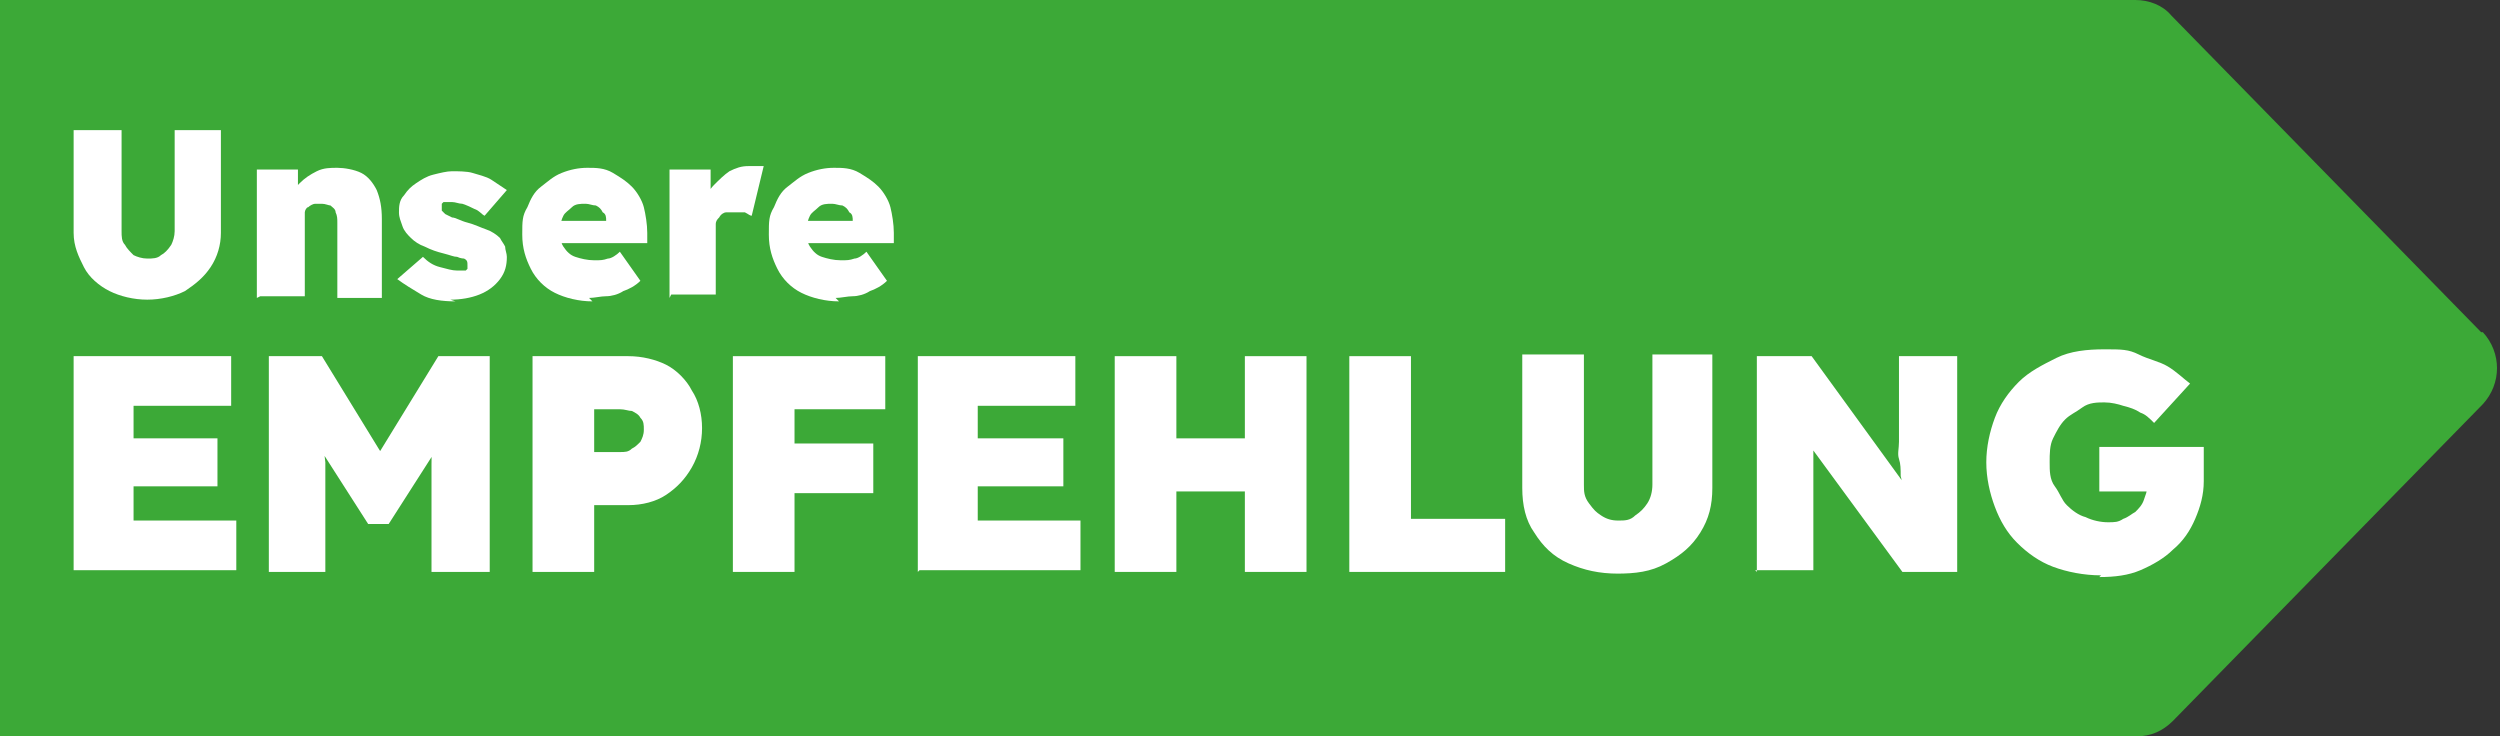
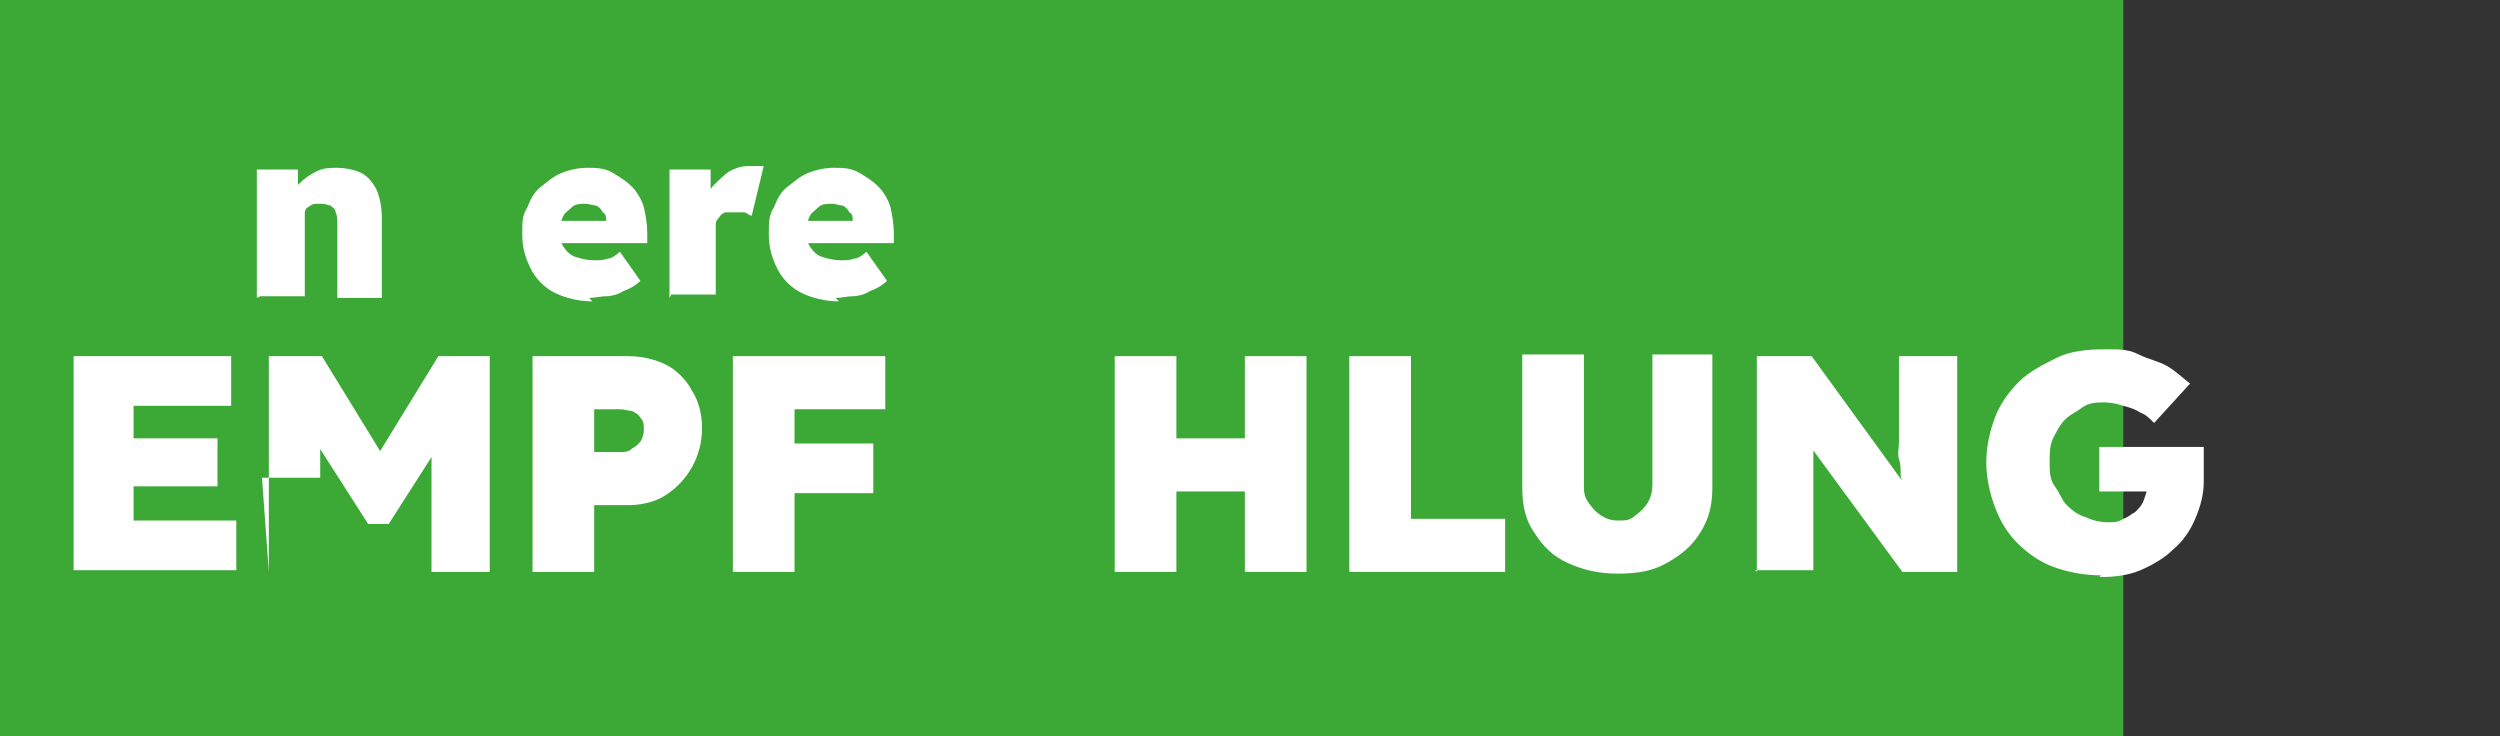
<svg xmlns="http://www.w3.org/2000/svg" id="Ebene_1" data-name="Ebene 1" version="1.1" viewBox="0 0 146 43">
  <rect x="0" y="0" width="146" height="43" fill="#333333" stroke="none" />
  <defs>
    <style>
      .cls-1 {
        fill: #3ca937;
      }

      .cls-1, .cls-2 {
        stroke-width: 0px;
      }

      .cls-2 {
        fill: #fff;
      }
    </style>
  </defs>
-   <path class="cls-1" d="M145,19.4c1.1,1.2,1.1,3,0,4.2l-18.1,18.5c-.6.6-1.3.9-2.1.9h-.7c-1.7,0-3-1.3-3-3V3c-.1-1.7,1.2-3,2.9-3h.7c.8,0,1.6.3,2.1.9l18.1,18.5h.1Z" />
  <rect class="cls-1" width="124" height="43" />
  <g>
    <path class="cls-2" d="M4.3,33.4v-12.6h9.2v2.9h-5.7v6.7h6v2.9H4.3ZM6,28.4v-2.8h6.7v2.8h-6.7Z" />
-     <path class="cls-2" d="M15.7,33.4v-12.6h3.1l4.6,7.5h-2.4s4.6-7.5,4.6-7.5h3v12.6h-3.4v-3.4c0-1.1,0-2.1,0-2.9,0-.9.1-1.7.3-2.6l.4,1.1-3.2,5h-1.2l-3.2-5,.4-1.1c.1.8.2,1.6.3,2.5,0,.8,0,1.9,0,3v3.4h-3.4Z" />
+     <path class="cls-2" d="M15.7,33.4v-12.6h3.1l4.6,7.5h-2.4s4.6-7.5,4.6-7.5h3v12.6h-3.4v-3.4c0-1.1,0-2.1,0-2.9,0-.9.1-1.7.3-2.6l.4,1.1-3.2,5h-1.2l-3.2-5,.4-1.1v3.4h-3.4Z" />
    <path class="cls-2" d="M31.1,33.4v-12.6h5.6c.8,0,1.6.2,2.2.5s1.2.9,1.5,1.5c.4.6.6,1.4.6,2.2s-.2,1.6-.6,2.3-.9,1.2-1.5,1.6-1.4.6-2.2.6h-2v3.9h-3.6ZM34.7,26.4h1.5c.3,0,.5,0,.7-.2.2-.1.3-.2.5-.4.1-.2.2-.4.2-.7s0-.5-.2-.7c-.1-.2-.3-.3-.5-.4-.2,0-.4-.1-.7-.1h-1.5v2.5Z" />
    <path class="cls-2" d="M42.8,33.4v-12.6h3.6v12.6h-3.6ZM44.5,23.9v-3.1h7.2v3.1h-7.2ZM44.5,28.8v-2.9h6.5v2.9h-6.5Z" />
-     <path class="cls-2" d="M53.6,33.4v-12.6h9.2v2.9h-5.7v6.7h6v2.9h-9.4ZM55.3,28.4v-2.8h6.8v2.8h-6.8Z" />
    <path class="cls-2" d="M65.1,33.4v-12.6h3.6v12.6h-3.6ZM66.4,28.7v-3.1h8.2v3.1h-8.2ZM72.7,33.4v-12.6h3.6v12.6h-3.6Z" />
    <path class="cls-2" d="M78.8,33.4v-12.6h3.6v9.5h5.5v3.1h-9.1Z" />
    <path class="cls-2" d="M94.5,33.5c-1.1,0-2-.2-2.9-.6s-1.5-1-2-1.8c-.5-.7-.7-1.6-.7-2.6v-7.8h3.6v7.6c0,.4,0,.7.3,1.1s.4.5.7.7.6.3,1,.3.7,0,1-.3c.3-.2.5-.4.7-.7s.3-.7.3-1.1v-7.6h3.5v7.8c0,1-.2,1.8-.7,2.6s-1.1,1.3-2,1.8-1.8.6-2.9.6Z" />
    <path class="cls-2" d="M102.6,33.4v-12.6h3.2l6.1,8.4-.7-.2c0-.4-.1-.8-.2-1.2,0-.4,0-.7-.1-1s0-.6,0-1c0-.3,0-.7,0-1.1v-3.9h3.4v12.6h-3.2l-6.6-9,1.2.3c0,.5.1.9.2,1.3,0,.4,0,.7,0,1,0,.3,0,.6,0,.8,0,.3,0,.5,0,.8,0,.3,0,.6,0,1v3.7h-3.4Z" />
    <path class="cls-2" d="M122.7,33.6c-1,0-2-.2-2.8-.5-.8-.3-1.5-.8-2.1-1.4s-1-1.3-1.3-2.1c-.3-.8-.5-1.7-.5-2.6s.2-1.8.5-2.6c.3-.8.8-1.5,1.4-2.1s1.4-1,2.2-1.4,1.8-.5,2.8-.5,1.4,0,2,.3,1.2.4,1.7.7c.5.3.9.7,1.3,1l-2.1,2.3c-.3-.3-.5-.5-.8-.6-.3-.2-.6-.3-1-.4-.3-.1-.7-.2-1.1-.2s-.9,0-1.3.3-.7.4-1,.7-.5.7-.7,1.1c-.2.4-.2.9-.2,1.4s0,1,.3,1.4.4.8.7,1.1c.3.3.7.6,1.1.7.4.2.9.3,1.3.3s.6,0,.9-.2c.3-.1.5-.3.7-.4.2-.2.4-.4.5-.7s.2-.5.2-.8v-.5l.5.8h-3.3v-2.6h6.1c0,.1,0,.3,0,.6,0,.3,0,.5,0,.8,0,.3,0,.5,0,.6,0,.8-.2,1.5-.5,2.2-.3.7-.7,1.3-1.3,1.8-.5.5-1.2.9-1.9,1.2-.7.3-1.5.4-2.4.4Z" />
  </g>
  <g>
-     <path class="cls-2" d="M8.6,17.5c-.8,0-1.6-.2-2.2-.5-.6-.3-1.2-.8-1.5-1.4s-.6-1.2-.6-2v-6h2.8v5.9c0,.3,0,.6.2.8.1.2.3.4.5.6.2.1.5.2.8.2s.6,0,.8-.2c.2-.1.4-.3.6-.6.1-.2.2-.5.2-.8v-5.9h2.7v6c0,.7-.2,1.4-.6,2s-.9,1-1.5,1.4c-.6.3-1.4.5-2.2.5Z" />
    <path class="cls-2" d="M15,17.4v-7.5h2.4v1.5c.1,0-.4.2-.4.2,0-.4.3-.7.5-.9.3-.3.6-.5,1-.7s.8-.2,1.2-.2,1,.1,1.4.3c.4.2.7.6.9,1,.2.5.3,1,.3,1.7v4.6h-2.6v-4.4c0-.2,0-.4-.1-.6,0-.2-.2-.3-.3-.4-.1,0-.3-.1-.5-.1-.2,0-.3,0-.4,0-.1,0-.3.1-.4.2-.1,0-.2.2-.2.3,0,.1,0,.3,0,.4v4.5h-2.6Z" />
-     <path class="cls-2" d="M26.6,17.6c-.8,0-1.5-.1-2-.4s-1-.6-1.4-.9l1.5-1.3c.3.3.6.5,1,.6s.7.2,1,.2.2,0,.3,0c0,0,.2,0,.2,0,0,0,0,0,.1-.1,0,0,0-.1,0-.2,0-.2,0-.3-.2-.4,0,0-.2,0-.4-.1-.2,0-.4-.1-.8-.2-.4-.1-.7-.2-1.1-.4-.3-.1-.6-.3-.8-.5-.2-.2-.4-.4-.5-.7-.1-.3-.2-.5-.2-.8s0-.7.3-1c.2-.3.4-.5.7-.7.3-.2.6-.4,1-.5.4-.1.8-.2,1.1-.2s.9,0,1.2.1.8.2,1.1.4c.3.2.6.4.9.6l-1.3,1.5c-.2-.1-.3-.3-.6-.4-.2-.1-.4-.2-.7-.3-.2,0-.4-.1-.6-.1s-.2,0-.3,0c0,0-.2,0-.2,0,0,0,0,0-.1.1,0,0,0,.1,0,.2s0,.2,0,.2.1.1.2.2c0,0,.2.1.4.2.2,0,.5.2.9.3.4.1.8.3,1.1.4s.6.3.8.5c.1.2.2.3.3.5,0,.2.1.4.1.6,0,.5-.1.9-.4,1.3-.3.4-.7.7-1.2.9-.5.2-1.1.3-1.7.3Z" />
    <path class="cls-2" d="M34.6,17.6c-.8,0-1.6-.2-2.2-.5-.6-.3-1.1-.8-1.4-1.4-.3-.6-.5-1.2-.5-2s0-1.1.3-1.6c.2-.5.4-.9.8-1.2s.7-.6,1.2-.8c.5-.2,1-.3,1.5-.3s1,0,1.5.3.8.5,1.1.8c.3.3.6.8.7,1.2s.2,1,.2,1.5v.6h-5.9l-.3-1.3h4.1l-.3.3v-.3c0-.2,0-.4-.2-.5-.1-.2-.2-.3-.4-.4-.2,0-.4-.1-.6-.1-.3,0-.6,0-.8.2s-.4.3-.5.5c-.1.2-.2.5-.2.8s0,.7.2,1c.2.3.4.5.7.6.3.1.7.2,1.1.2s.5,0,.8-.1c.2,0,.5-.2.7-.4l1.2,1.7c-.3.3-.7.5-1,.6-.3.2-.7.3-1,.3-.3,0-.7.1-1,.1Z" />
    <path class="cls-2" d="M39.1,17.4v-7.5h2.4v2.4c.1,0-.4-.4-.4-.4.1-.4.3-.8.6-1.1.3-.3.6-.6.9-.8.4-.2.7-.3,1.1-.3s.3,0,.5,0c.1,0,.3,0,.4,0l-.7,2.9c-.1,0-.2-.1-.4-.2-.2,0-.4,0-.6,0s-.4,0-.5,0c-.1,0-.3.1-.4.3-.1.1-.2.2-.2.4,0,.2,0,.3,0,.5v3.6h-2.6Z" />
    <path class="cls-2" d="M49,17.6c-.8,0-1.6-.2-2.2-.5-.6-.3-1.1-.8-1.4-1.4-.3-.6-.5-1.2-.5-2s0-1.1.3-1.6c.2-.5.4-.9.8-1.2s.7-.6,1.2-.8c.5-.2,1-.3,1.5-.3s1,0,1.5.3.8.5,1.1.8c.3.3.6.8.7,1.2s.2,1,.2,1.5v.6h-5.9l-.3-1.3h4.1l-.3.3v-.3c0-.2,0-.4-.2-.5-.1-.2-.2-.3-.4-.4-.2,0-.4-.1-.6-.1-.3,0-.6,0-.8.2s-.4.3-.5.5c-.1.2-.2.5-.2.8s0,.7.2,1c.2.3.4.5.7.6.3.1.7.2,1.1.2s.5,0,.8-.1c.2,0,.5-.2.7-.4l1.2,1.7c-.3.3-.7.5-1,.6-.3.2-.7.3-1,.3-.3,0-.7.1-1,.1Z" />
  </g>
</svg>